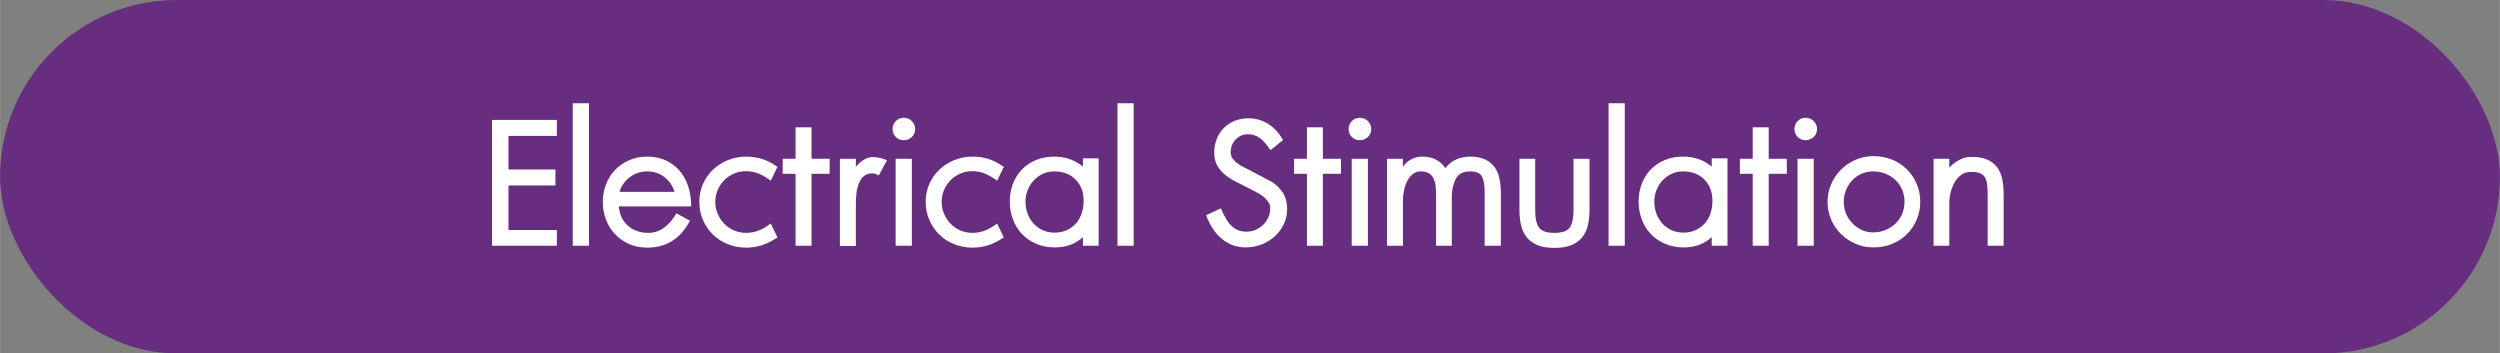
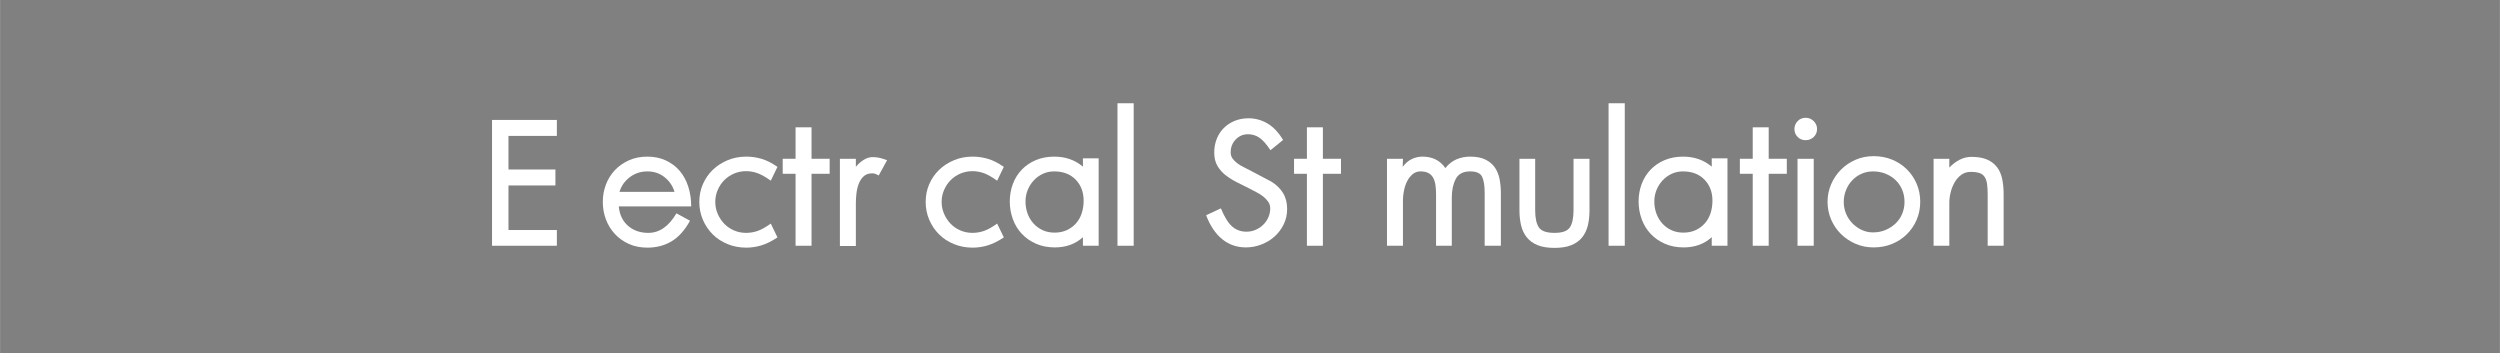
<svg xmlns="http://www.w3.org/2000/svg" id="Layer_1" data-name="Layer 1" width="22.21cm" height="3.14cm" viewBox="0 0 629.48 89">
  <rect x="0" y="0" width="629.48" height="89" fill="#808080" stroke="none" />
  <defs>
    <style>
      .cls-1 {
        fill: #fff;
      }

      .cls-2 {
        fill: #672e80;
      }
    </style>
  </defs>
-   <rect class="cls-2" x="0" y="0" width="629.48" height="89" rx="44.5" ry="44.5" />
  <g>
    <path class="cls-1" d="m123.88,61.88v-31.68h16.32v4.02h-12.18v8.46h11.82v4.02h-11.82v11.22h12.18v3.96h-16.32Z" />
-     <path class="cls-1" d="m144.21,61.88V26h4.08v35.88h-4.08Z" />
    <path class="cls-1" d="m155.79,51.98c.2,2.08.98,3.71,2.34,4.89,1.36,1.18,3.06,1.77,5.1,1.77,2.8,0,5.16-1.64,7.08-4.92l3.42,1.86c-1.32,2.4-2.87,4.13-4.65,5.19-1.78,1.06-3.81,1.59-6.09,1.59-1.72,0-3.27-.31-4.65-.93-1.38-.62-2.56-1.46-3.54-2.52s-1.73-2.28-2.25-3.66-.78-2.85-.78-4.41.26-2.97.78-4.35,1.27-2.59,2.25-3.63,2.16-1.87,3.54-2.49c1.38-.62,2.93-.93,4.65-.93s3.27.32,4.65.96c1.38.64,2.54,1.51,3.48,2.61.94,1.1,1.66,2.42,2.16,3.96.5,1.54.75,3.21.75,5.01h-18.24Zm14.04-3.66c-.44-1.48-1.27-2.71-2.49-3.69-1.22-.98-2.67-1.47-4.35-1.47s-3.16.49-4.44,1.47c-1.28.98-2.14,2.21-2.58,3.69h13.86Z" />
    <path class="cls-1" d="m195.75,59.78c-1.44.96-2.79,1.63-4.05,2.01s-2.53.57-3.81.57c-1.68,0-3.25-.3-4.71-.9s-2.71-1.42-3.75-2.46-1.86-2.26-2.46-3.66c-.6-1.4-.9-2.9-.9-4.5s.3-3.09.9-4.47c.6-1.38,1.43-2.58,2.49-3.6,1.06-1.02,2.31-1.83,3.75-2.43,1.44-.6,3-.9,4.68-.9,1.28,0,2.55.18,3.81.54,1.26.36,2.61,1.04,4.05,2.04l-1.68,3.48c-1.28-.92-2.39-1.55-3.33-1.89-.94-.34-1.91-.51-2.91-.51-1.08,0-2.1.21-3.06.63-.96.42-1.78.98-2.46,1.68-.68.7-1.22,1.52-1.62,2.46-.4.94-.6,1.93-.6,2.97s.2,2.03.6,2.97c.4.94.94,1.77,1.62,2.49s1.5,1.29,2.46,1.71c.96.42,1.98.63,3.06.63,1,0,1.97-.16,2.91-.48.94-.32,2.05-.94,3.33-1.86l1.68,3.48Z" />
    <path class="cls-1" d="m204.33,43.76v18.12h-4.02v-18.12h-3.24v-3.78h3.24v-7.92h4.02v7.92h4.56v3.78h-4.56Z" />
    <path class="cls-1" d="m221.25,44.18c-.52-.28-.89-.44-1.11-.48-.22-.04-.37-.06-.45-.06-.92,0-1.65.24-2.19.72-.54.48-.96,1.1-1.26,1.86-.3.76-.5,1.58-.6,2.46-.1.88-.15,1.7-.15,2.46v10.8h-4.02v-21.96h4.02v2.04c.44-.6,1.05-1.16,1.83-1.68.78-.52,1.57-.78,2.37-.78.44,0,.92.04,1.44.12.52.08,1.26.3,2.22.66l-2.1,3.84Z" />
-     <path class="cls-1" d="m230.43,32.48c0,.8-.28,1.47-.84,2.01-.56.54-1.24.81-2.04.81s-1.47-.27-2.01-.81c-.54-.54-.81-1.21-.81-2.01,0-.76.27-1.42.81-1.98.54-.56,1.21-.84,2.01-.84s1.48.28,2.04.84c.56.56.84,1.22.84,1.98Zm-4.92,29.4v-21.9h4.08v21.9h-4.08Z" />
    <path class="cls-1" d="m252.75,59.78c-1.44.96-2.79,1.63-4.05,2.01s-2.53.57-3.81.57c-1.68,0-3.25-.3-4.71-.9s-2.71-1.42-3.75-2.46-1.86-2.26-2.46-3.66c-.6-1.4-.9-2.9-.9-4.5s.3-3.09.9-4.47c.6-1.38,1.43-2.58,2.49-3.6,1.06-1.02,2.31-1.83,3.75-2.43,1.44-.6,3-.9,4.68-.9,1.28,0,2.55.18,3.81.54,1.26.36,2.61,1.04,4.05,2.04l-1.68,3.48c-1.28-.92-2.39-1.55-3.33-1.89-.94-.34-1.91-.51-2.91-.51-1.08,0-2.1.21-3.06.63-.96.42-1.78.98-2.46,1.68-.68.7-1.22,1.52-1.62,2.46-.4.94-.6,1.93-.6,2.97s.2,2.03.6,2.97c.4.94.94,1.77,1.62,2.49s1.5,1.29,2.46,1.71c.96.42,1.98.63,3.06.63,1,0,1.97-.16,2.91-.48.94-.32,2.05-.94,3.33-1.86l1.68,3.48Z" />
    <path class="cls-1" d="m272.67,61.88v-2.16c-1.88,1.72-4.24,2.58-7.08,2.58-1.76,0-3.34-.31-4.74-.93-1.4-.62-2.59-1.45-3.57-2.49-.98-1.04-1.73-2.27-2.25-3.69-.52-1.42-.78-2.91-.78-4.47s.26-3.03.78-4.41,1.27-2.58,2.25-3.6c.98-1.02,2.16-1.82,3.54-2.4,1.38-.58,2.93-.87,4.65-.87,2.8,0,5.2.84,7.2,2.52v-2.1h3.96v22.02h-3.96Zm.18-11.34c0-2.16-.67-3.93-2.01-5.31-1.34-1.38-3.15-2.07-5.43-2.07-1.04,0-2,.21-2.88.63s-1.64.98-2.28,1.68c-.64.7-1.14,1.5-1.5,2.4-.36.9-.54,1.85-.54,2.85,0,1.08.17,2.09.51,3.03.34.94.83,1.77,1.47,2.49.64.72,1.41,1.29,2.31,1.71.9.42,1.91.63,3.03.63s2.19-.21,3.09-.63c.9-.42,1.67-.99,2.31-1.71.64-.72,1.12-1.57,1.44-2.55.32-.98.48-2.03.48-3.15Z" />
    <path class="cls-1" d="m281.37,61.88V26h4.08v35.88h-4.08Z" />
    <path class="cls-1" d="m324.09,52.64c0,1.4-.29,2.69-.87,3.87-.58,1.18-1.35,2.2-2.31,3.06s-2.07,1.53-3.33,2.01c-1.26.48-2.55.72-3.87.72-2.28,0-4.27-.69-5.97-2.07-1.7-1.38-3.05-3.39-4.05-6.03l3.72-1.74c.88,2.16,1.82,3.68,2.82,4.56,1,.88,2.2,1.32,3.6,1.32.8,0,1.56-.15,2.28-.45.72-.3,1.36-.72,1.92-1.26.56-.54,1-1.17,1.32-1.89.32-.72.48-1.48.48-2.28,0-.64-.18-1.21-.54-1.71-.36-.5-.8-.95-1.32-1.35-.52-.4-1.09-.75-1.71-1.05s-1.17-.59-1.65-.87c-1.04-.52-2.08-1.04-3.12-1.56-1.04-.52-1.99-1.11-2.85-1.77-.86-.66-1.56-1.45-2.1-2.37s-.81-2.04-.81-3.36c0-1.24.21-2.39.63-3.45.42-1.06,1.01-1.97,1.77-2.73.76-.76,1.67-1.36,2.73-1.8,1.06-.44,2.23-.66,3.51-.66,1.68,0,3.26.43,4.74,1.29,1.48.86,2.8,2.25,3.96,4.17l-3.18,2.58c-1-1.52-1.93-2.57-2.79-3.15-.86-.58-1.81-.87-2.85-.87-1.24,0-2.28.44-3.12,1.32s-1.26,1.96-1.26,3.24c0,.6.16,1.12.48,1.56.32.44.72.84,1.2,1.2.48.36.99.67,1.53.93.54.26,1.03.51,1.47.75l5.58,2.94c1.28.8,2.26,1.76,2.94,2.88.68,1.12,1.02,2.46,1.02,4.02Z" />
    <path class="cls-1" d="m333.09,43.76v18.12h-4.02v-18.12h-3.24v-3.78h3.24v-7.92h4.02v7.92h4.56v3.78h-4.56Z" />
-     <path class="cls-1" d="m345.27,32.48c0,.8-.28,1.47-.84,2.01-.56.54-1.24.81-2.04.81s-1.47-.27-2.01-.81c-.54-.54-.81-1.21-.81-2.01,0-.76.27-1.42.81-1.98.54-.56,1.21-.84,2.01-.84s1.48.28,2.04.84c.56.56.84,1.22.84,1.98Zm-4.92,29.4v-21.9h4.08v21.9h-4.08Z" />
    <path class="cls-1" d="m377.91,61.88h-4.08v-13.44c0-1.68-.21-2.98-.63-3.9-.42-.92-1.43-1.38-3.03-1.38-1.76,0-2.97.64-3.63,1.92s-.99,2.84-.99,4.68v12.12h-3.96v-12.9c0-.88-.05-1.67-.15-2.37s-.29-1.31-.57-1.83c-.28-.52-.68-.92-1.2-1.2-.52-.28-1.18-.42-1.98-.42s-1.42.23-1.98.69c-.56.46-1.02,1.04-1.38,1.74-.36.7-.63,1.48-.81,2.34-.18.86-.27,1.67-.27,2.43v11.52h-4.02v-21.9h4.02l-.06,2.04c.68-.92,1.45-1.58,2.31-1.98.86-.4,1.75-.6,2.67-.6,2.52,0,4.44.96,5.76,2.88.84-1.04,1.79-1.78,2.85-2.22,1.06-.44,2.19-.66,3.39-.66,1.6,0,2.91.26,3.93.78,1.02.52,1.81,1.21,2.37,2.07.56.86.94,1.84,1.14,2.94.2,1.1.3,2.25.3,3.45v13.2Z" />
    <path class="cls-1" d="m400.23,52.94c0,1.4-.14,2.68-.42,3.84-.28,1.16-.76,2.16-1.44,3-.68.84-1.58,1.49-2.7,1.95-1.12.46-2.54.69-4.26.69s-3.14-.23-4.26-.69c-1.12-.46-2.02-1.11-2.7-1.95-.68-.84-1.16-1.84-1.44-3-.28-1.16-.42-2.44-.42-3.84v-12.96h3.96v12.96c0,1.96.31,3.4.93,4.32.62.92,1.93,1.38,3.93,1.38s3.25-.46,3.87-1.38c.62-.92.93-2.36.93-4.32v-12.96h4.02v12.96Z" />
    <path class="cls-1" d="m405.03,61.88V26h4.08v35.88h-4.08Z" />
    <path class="cls-1" d="m431.01,61.88v-2.16c-1.88,1.72-4.24,2.58-7.08,2.58-1.76,0-3.34-.31-4.74-.93-1.4-.62-2.59-1.45-3.57-2.49-.98-1.04-1.73-2.27-2.25-3.69-.52-1.42-.78-2.91-.78-4.47s.26-3.03.78-4.41c.52-1.38,1.27-2.58,2.25-3.6.98-1.02,2.16-1.82,3.54-2.4,1.38-.58,2.93-.87,4.65-.87,2.8,0,5.2.84,7.2,2.52v-2.1h3.96v22.02h-3.96Zm.18-11.34c0-2.16-.67-3.93-2.01-5.31-1.34-1.38-3.15-2.07-5.43-2.07-1.04,0-2,.21-2.88.63-.88.42-1.64.98-2.28,1.68-.64.7-1.14,1.5-1.5,2.4-.36.9-.54,1.85-.54,2.85,0,1.08.17,2.09.51,3.03.34.94.83,1.77,1.47,2.49.64.72,1.41,1.29,2.31,1.71.9.42,1.91.63,3.03.63s2.19-.21,3.09-.63c.9-.42,1.67-.99,2.31-1.71.64-.72,1.12-1.57,1.44-2.55.32-.98.48-2.03.48-3.15Z" />
    <path class="cls-1" d="m445.35,43.76v18.12h-4.02v-18.12h-3.24v-3.78h3.24v-7.92h4.02v7.92h4.56v3.78h-4.56Z" />
    <path class="cls-1" d="m457.53,32.48c0,.8-.28,1.47-.84,2.01-.56.54-1.24.81-2.04.81s-1.47-.27-2.01-.81-.81-1.21-.81-2.01c0-.76.27-1.42.81-1.98.54-.56,1.21-.84,2.01-.84s1.48.28,2.04.84c.56.56.84,1.22.84,1.98Zm-4.92,29.4v-21.9h4.08v21.9h-4.08Z" />
    <path class="cls-1" d="m483.51,50.78c0,1.64-.3,3.16-.9,4.56-.6,1.4-1.43,2.62-2.49,3.66-1.06,1.04-2.3,1.85-3.72,2.43-1.42.58-2.97.87-4.65.87s-3.1-.3-4.5-.9c-1.4-.6-2.63-1.42-3.69-2.46-1.06-1.04-1.89-2.26-2.49-3.66-.6-1.4-.9-2.88-.9-4.44s.3-3.04.9-4.44c.6-1.4,1.43-2.63,2.49-3.69,1.06-1.06,2.29-1.89,3.69-2.49,1.4-.6,2.9-.9,4.5-.9,1.68,0,3.23.29,4.65.87,1.42.58,2.66,1.39,3.72,2.43,1.06,1.04,1.89,2.26,2.49,3.66.6,1.4.9,2.9.9,4.5Zm-3.96.06c0-1.12-.2-2.15-.6-3.09-.4-.94-.96-1.75-1.68-2.43-.72-.68-1.56-1.21-2.52-1.59-.96-.38-2-.57-3.12-.57-1.04,0-2.01.2-2.91.6-.9.4-1.68.95-2.34,1.65-.66.7-1.18,1.52-1.56,2.46-.38.94-.57,1.93-.57,2.97s.19,2.02.57,2.94c.38.92.91,1.73,1.59,2.43.68.7,1.46,1.26,2.34,1.68s1.84.63,2.88.63c1.12,0,2.16-.2,3.12-.6.96-.4,1.8-.94,2.52-1.62.72-.68,1.28-1.49,1.68-2.43.4-.94.6-1.95.6-3.03Z" />
    <path class="cls-1" d="m500.49,61.88v-12.96c0-1-.05-1.86-.15-2.58-.1-.72-.3-1.31-.6-1.77s-.73-.79-1.29-.99c-.56-.2-1.3-.3-2.22-.3s-1.72.25-2.4.75c-.68.5-1.24,1.14-1.68,1.92-.44.78-.77,1.62-.99,2.52-.22.9-.33,1.77-.33,2.61v10.8h-3.96v-21.9h3.96v2.22c.8-.84,1.67-1.5,2.61-1.98.94-.48,1.93-.72,2.97-.72,1.6,0,2.92.23,3.96.69,1.04.46,1.87,1.1,2.49,1.92s1.05,1.81,1.29,2.97.36,2.44.36,3.84v12.96h-4.02Z" />
  </g>
</svg>